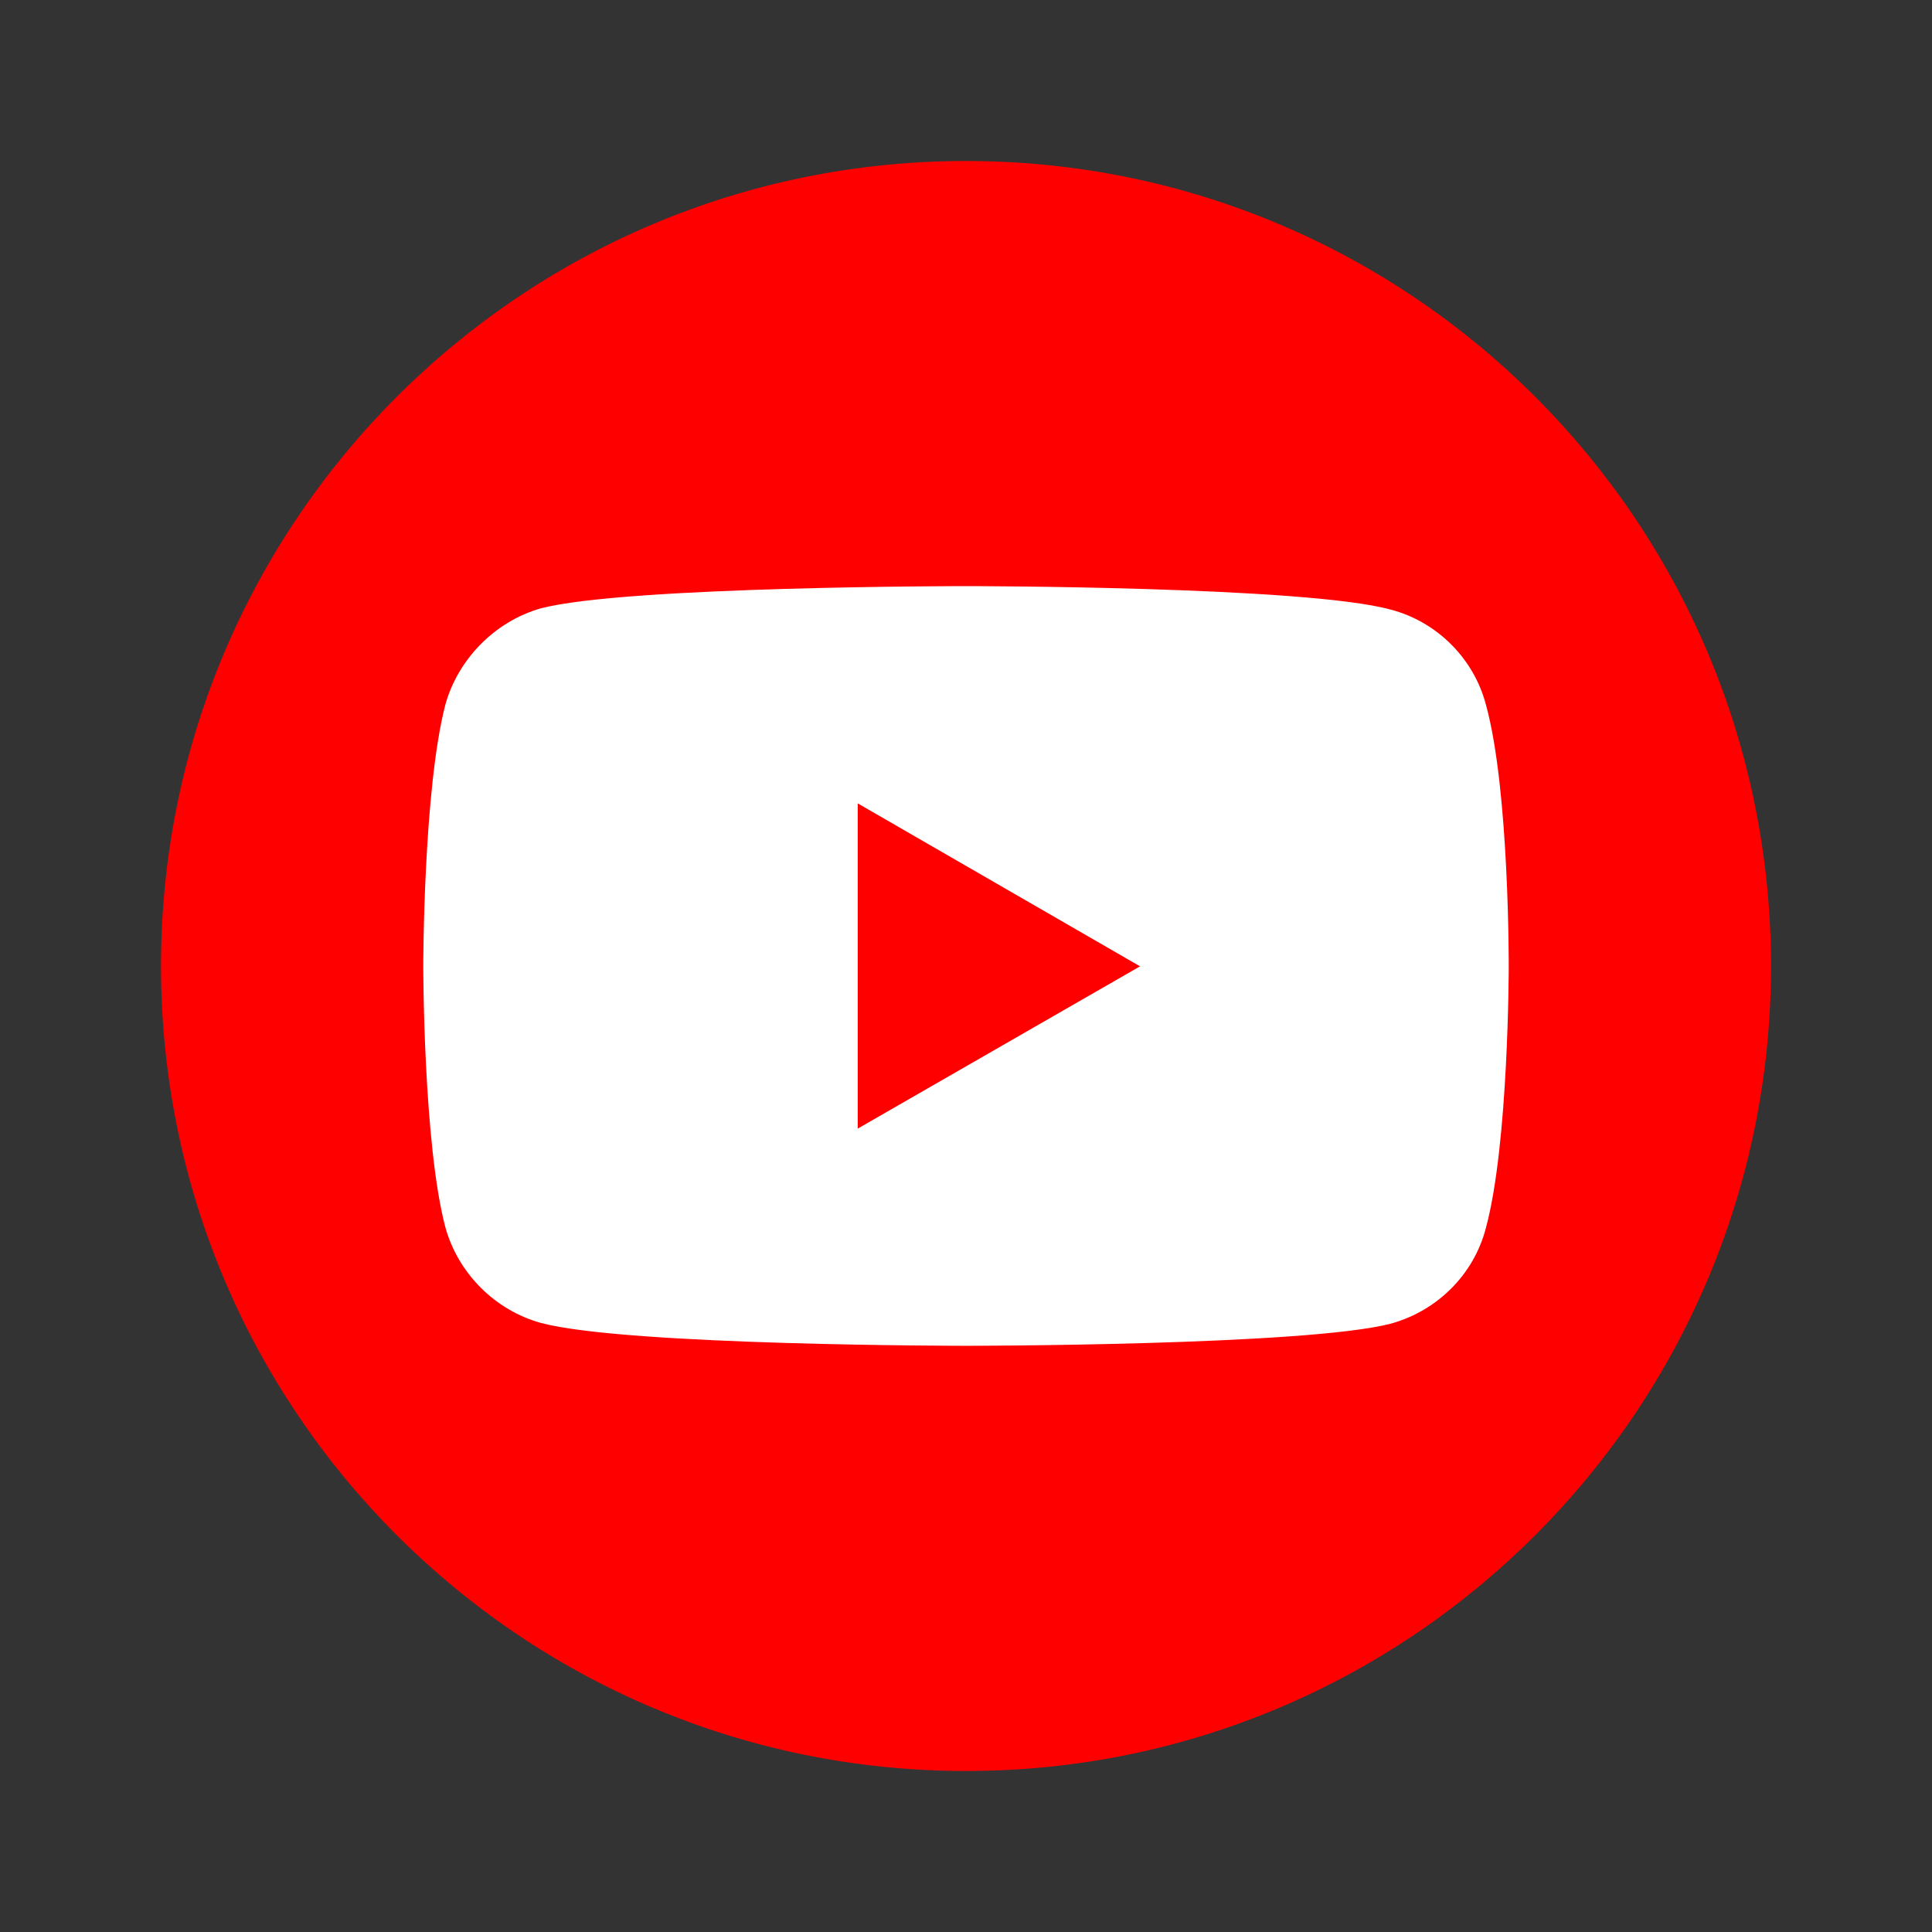
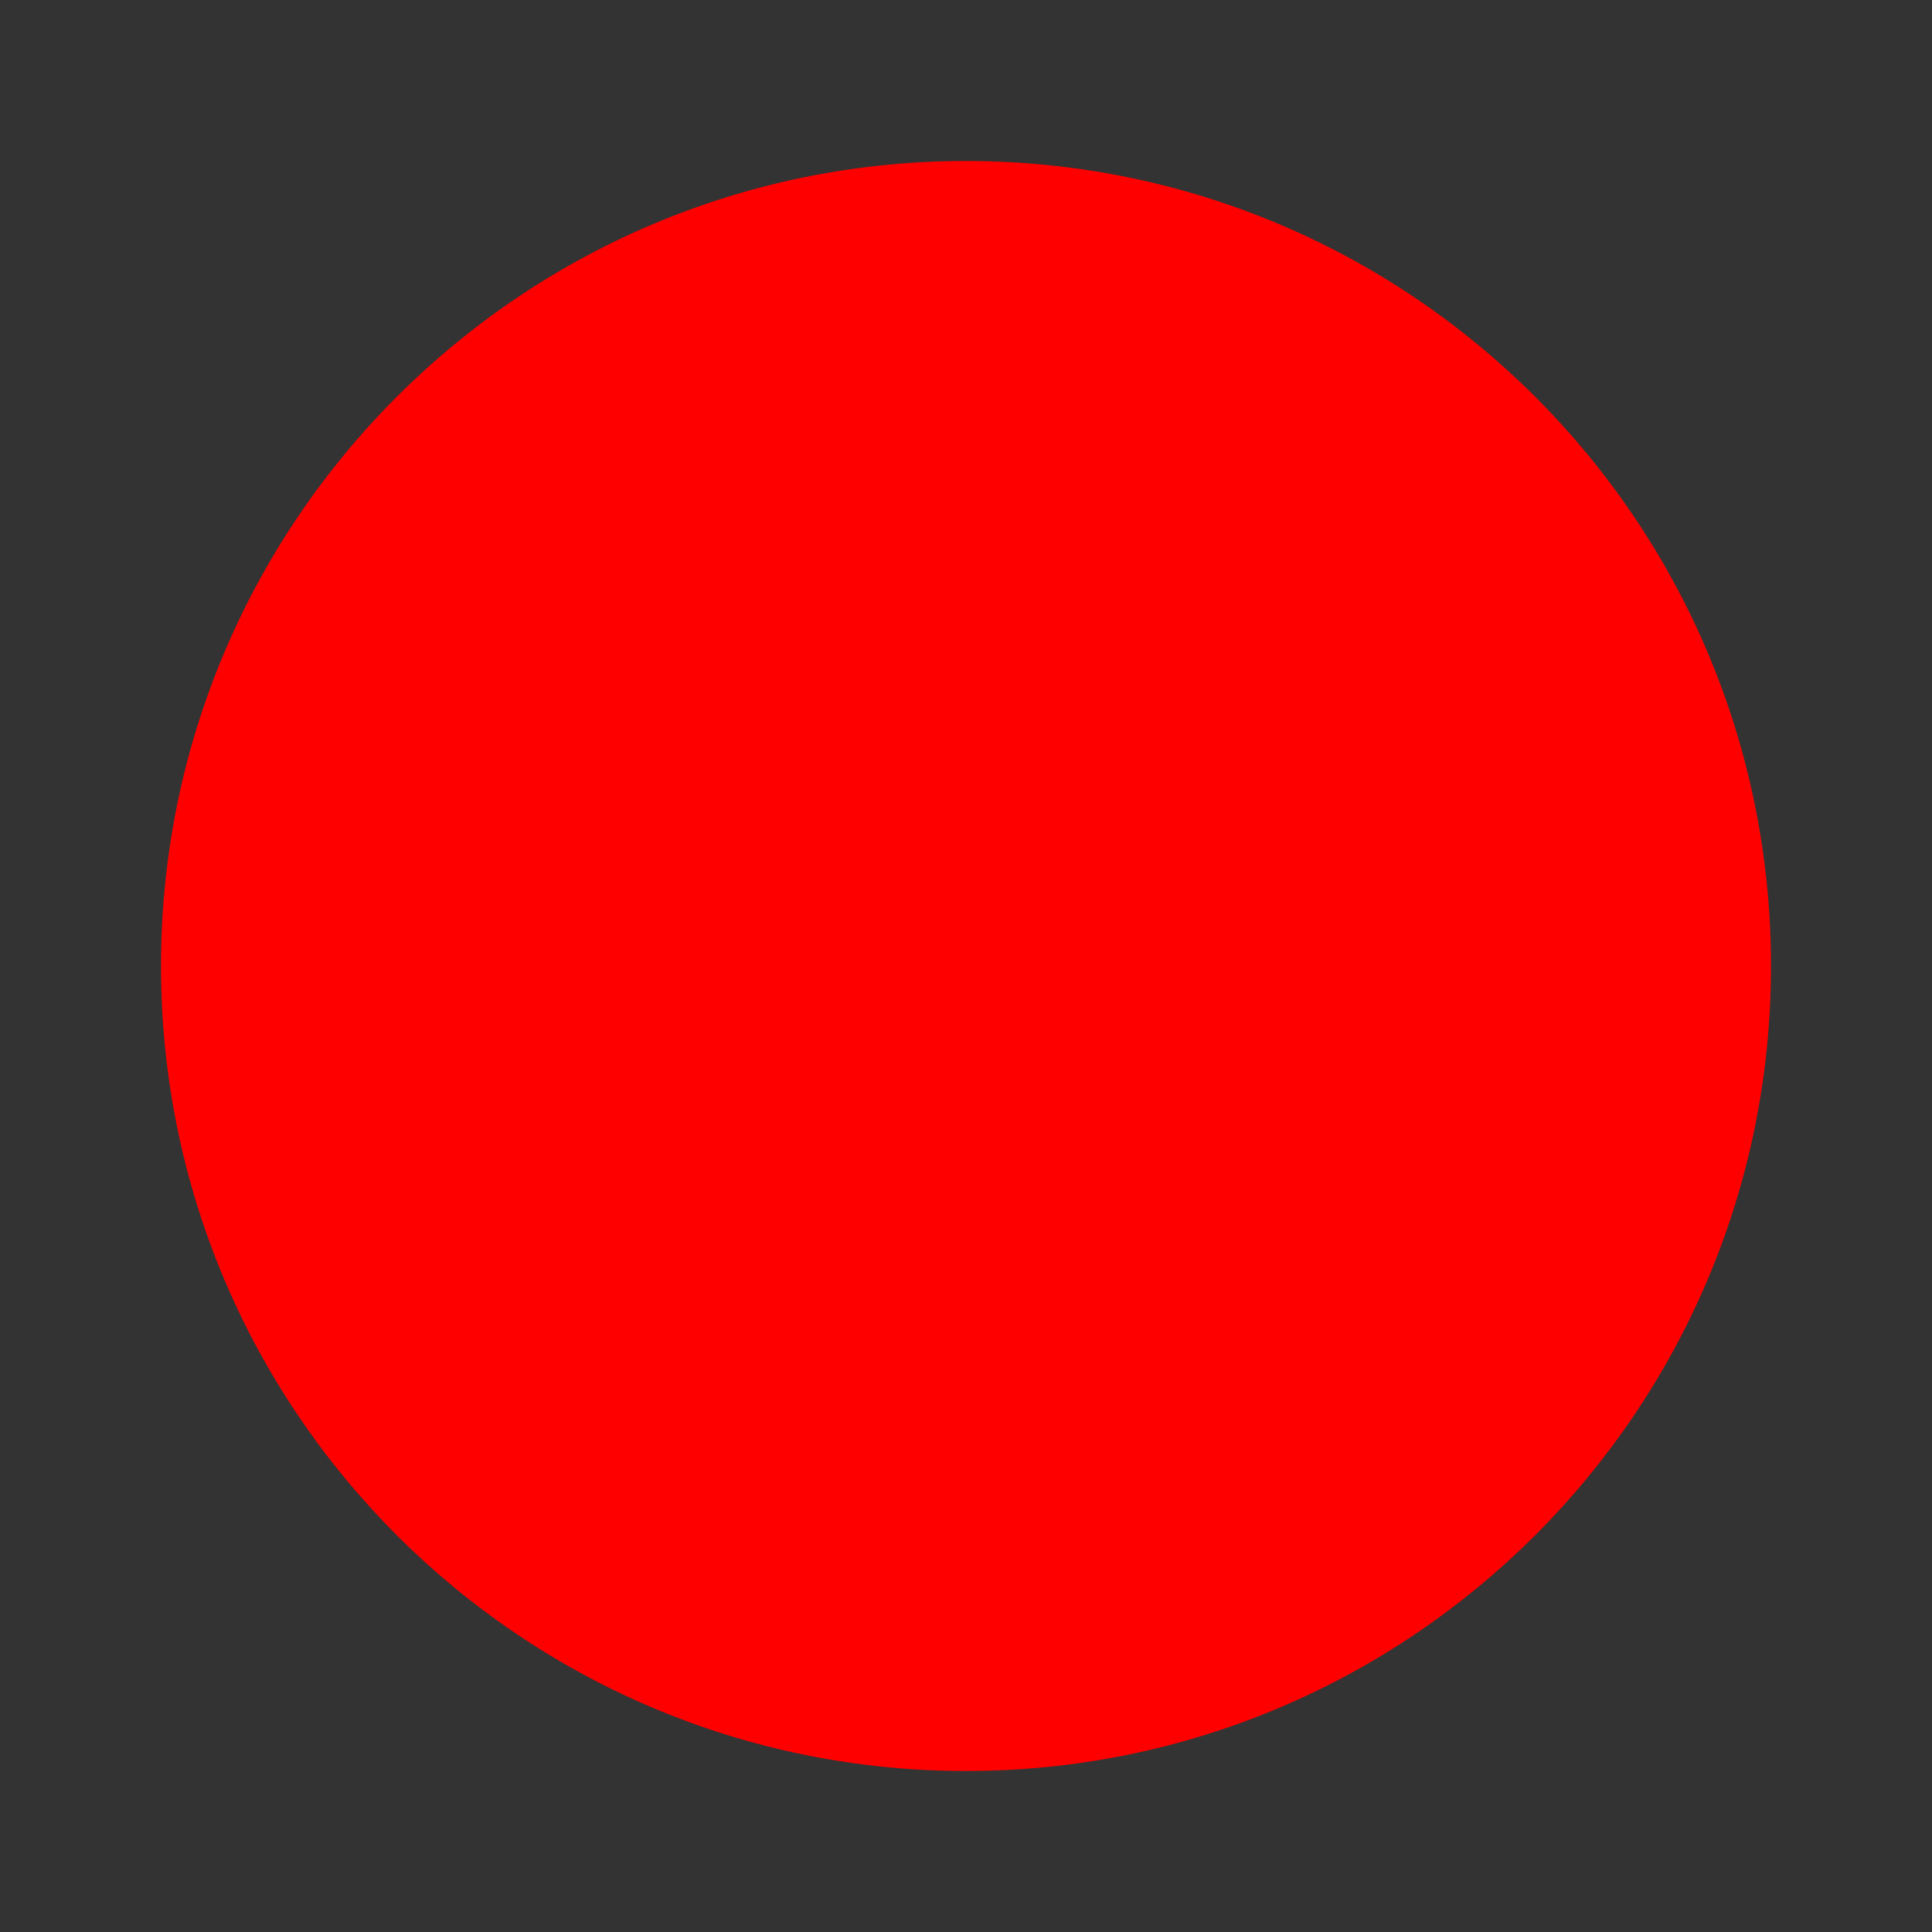
<svg xmlns="http://www.w3.org/2000/svg" width="24" height="24" viewBox="0 0 24 24" fill="none">
  <rect x="0" y="0" width="24" height="24" fill="#333333" stroke="none" />
-   <path d="M22 12C22 6.477 17.523 2 12 2C6.477 2 2 6.477 2 12C2 17.523 6.477 22 12 22C17.523 22 22 17.523 22 12Z" fill="#FF0000" />
-   <path d="M11.996 7.281C11.996 7.281 7.781 7.281 6.723 7.556C6.157 7.714 5.691 8.181 5.532 8.755C5.258 9.813 5.258 12.004 5.258 12.004C5.258 12.004 5.258 14.203 5.532 15.244C5.691 15.819 6.149 16.277 6.723 16.435C7.79 16.718 11.996 16.718 11.996 16.718C11.996 16.718 16.219 16.718 17.277 16.443C17.851 16.285 18.309 15.835 18.459 15.252C18.742 14.203 18.742 12.012 18.742 12.012C18.742 12.012 18.751 9.813 18.459 8.755C18.309 8.181 17.851 7.723 17.277 7.573C16.219 7.281 11.996 7.281 11.996 7.281ZM10.655 9.98L14.162 12.004L10.655 14.02V9.98Z" fill="white" />
+   <path d="M22 12C22 6.477 17.523 2 12 2C6.477 2 2 6.477 2 12C2 17.523 6.477 22 12 22C17.523 22 22 17.523 22 12" fill="#FF0000" />
</svg>